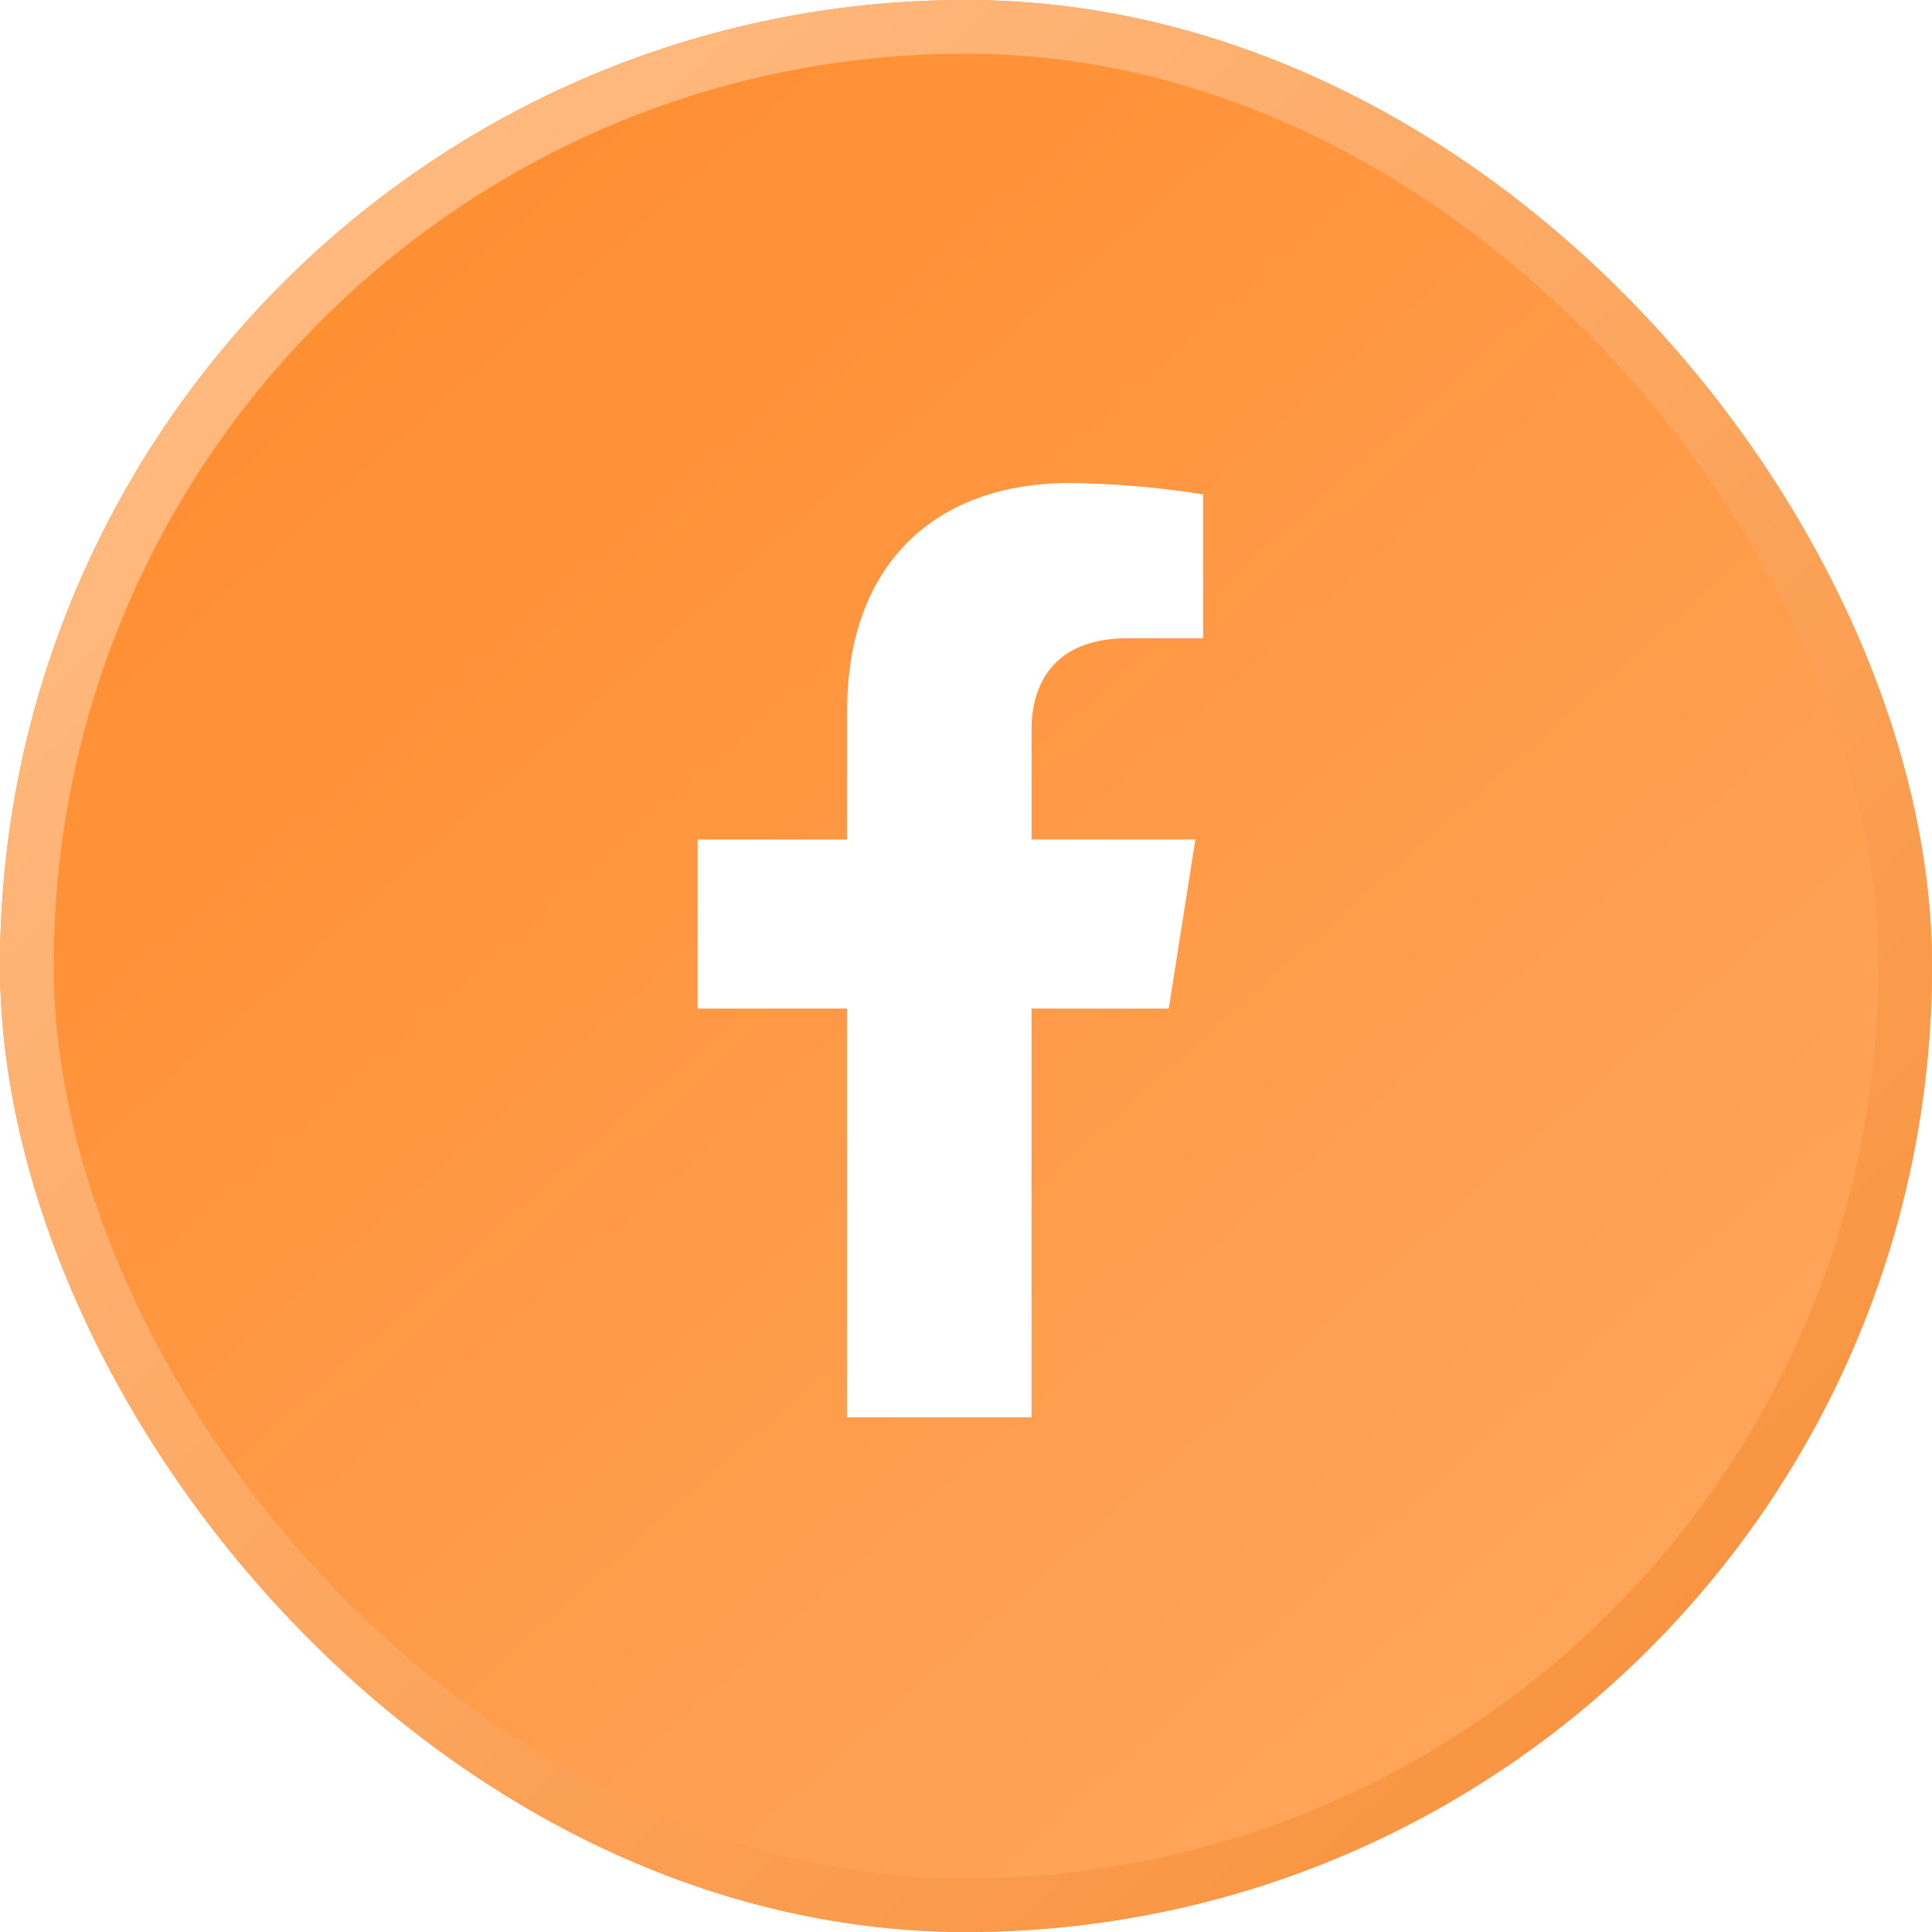
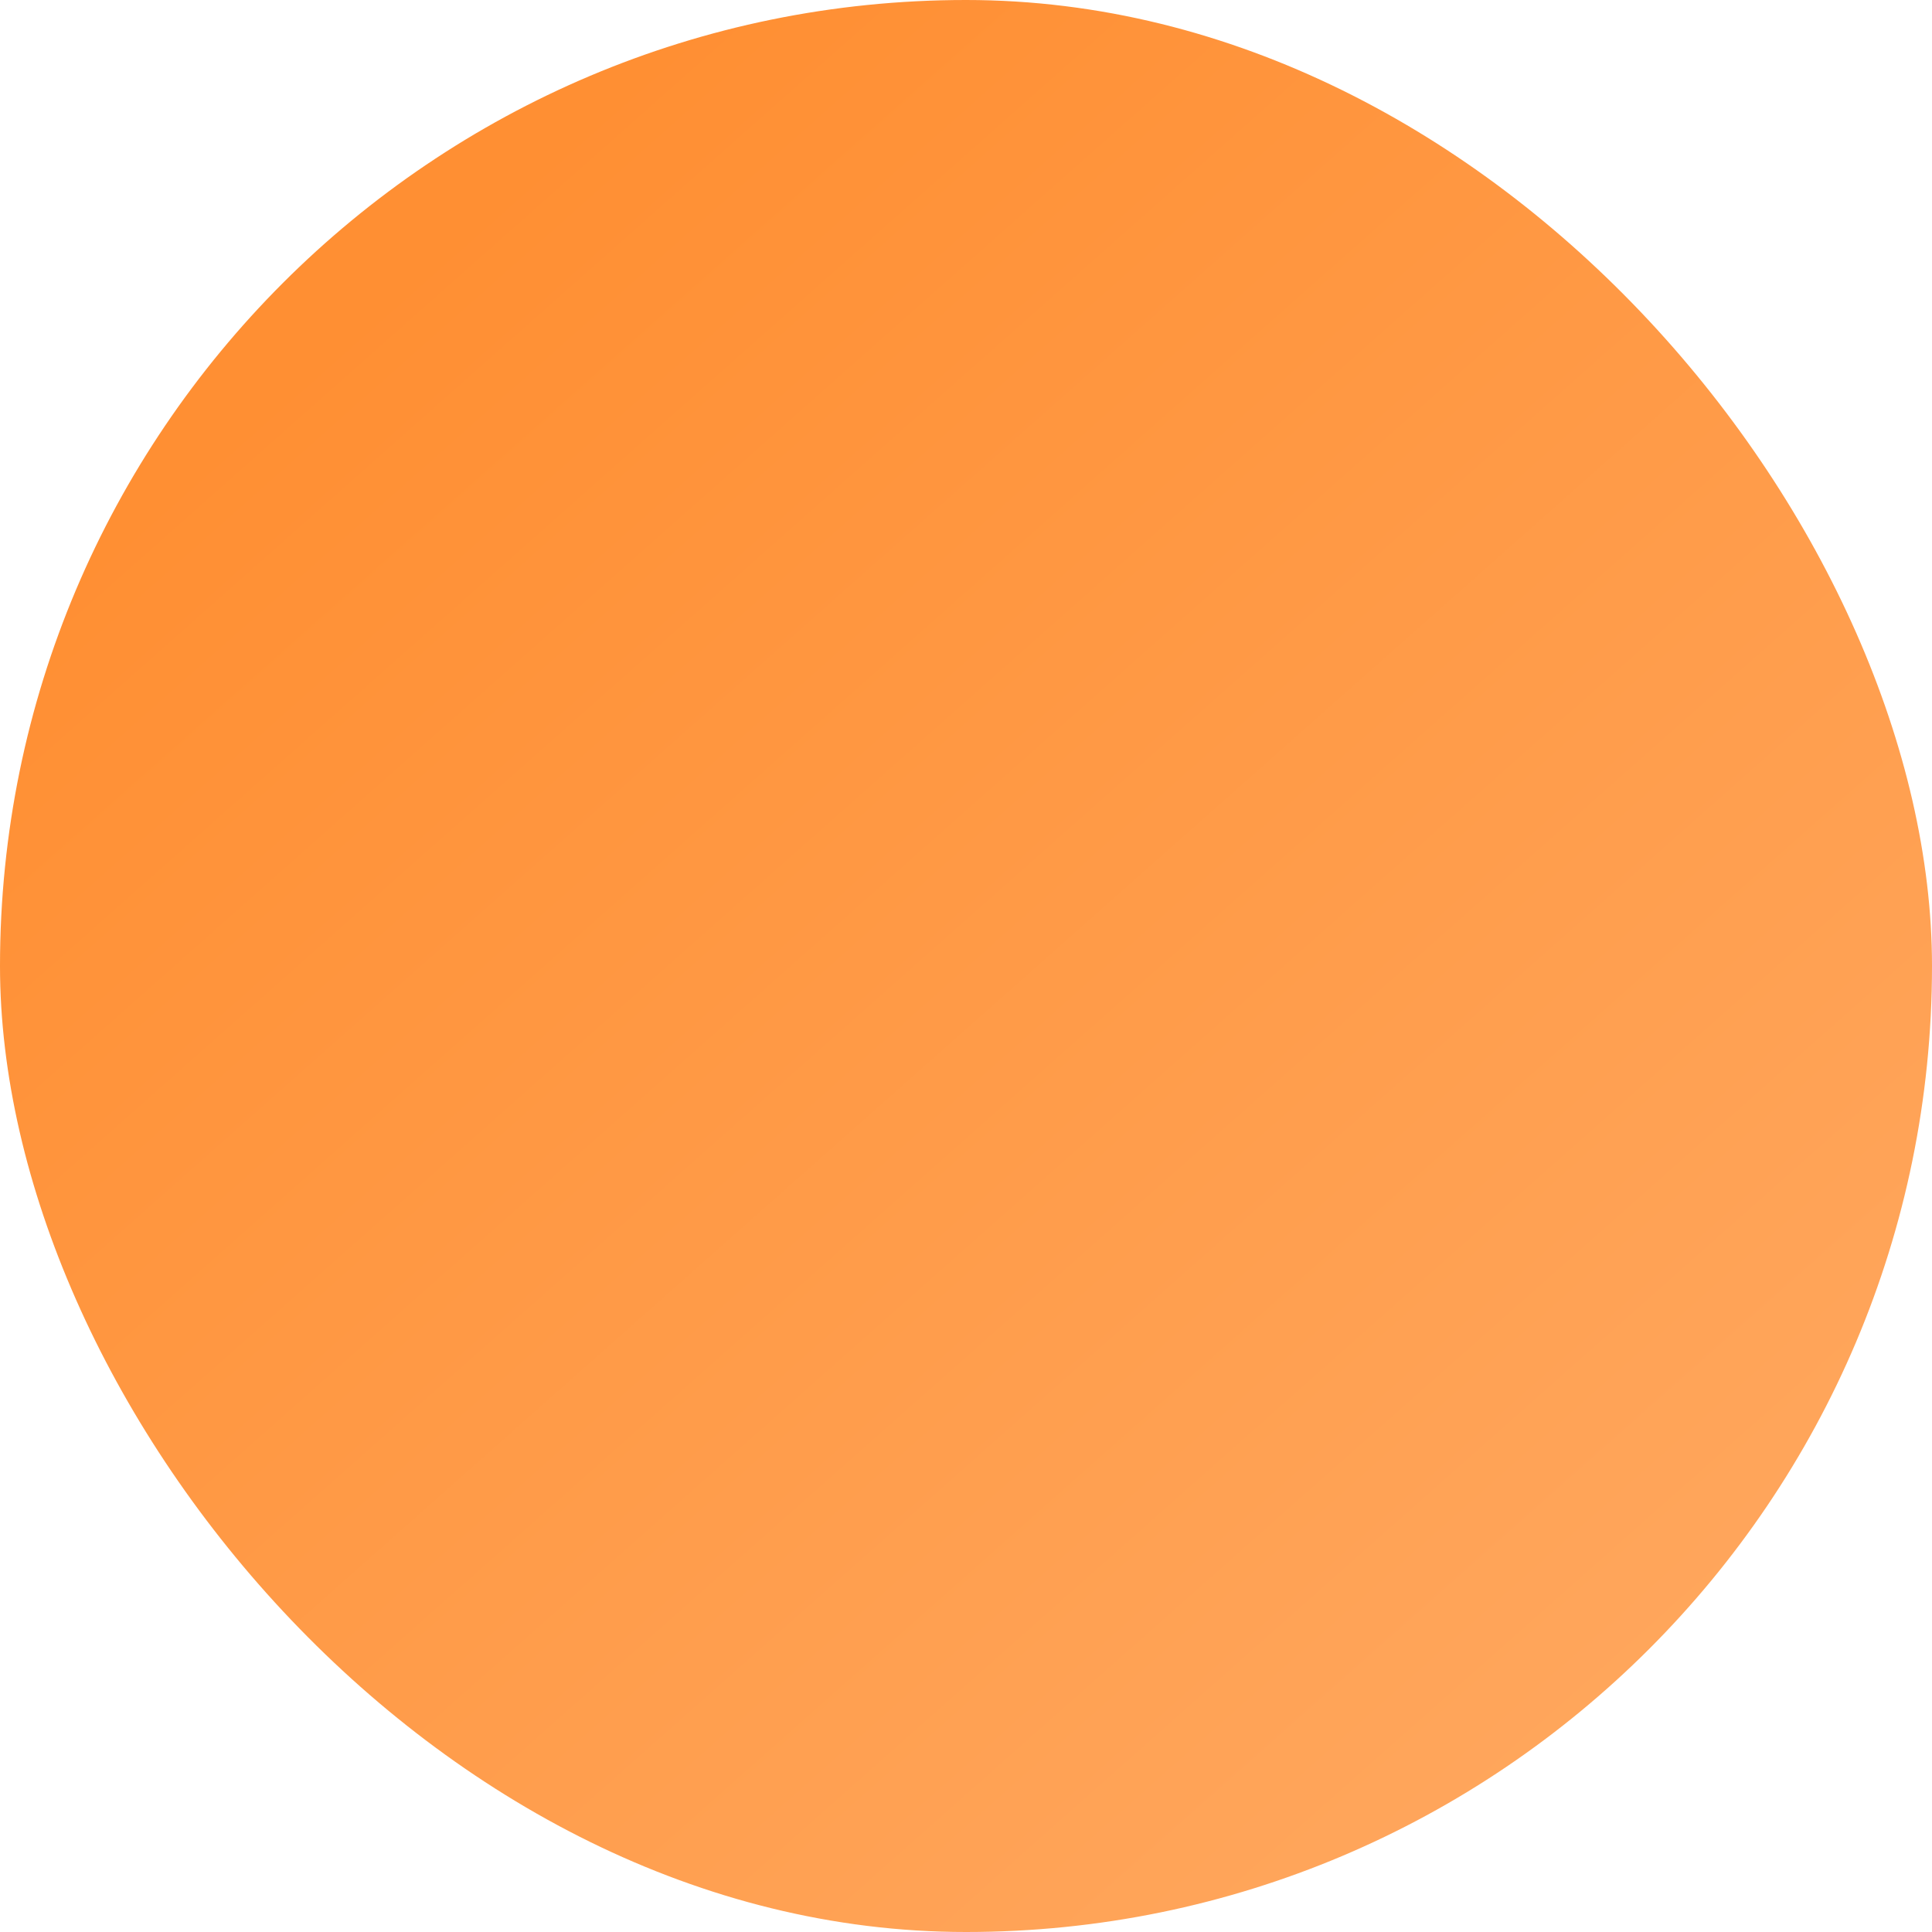
<svg xmlns="http://www.w3.org/2000/svg" width="36" height="36" viewBox="0 0 36 36" fill="none">
  <g filter="url(#filter0_b_164_51)">
    <rect width="36" height="36" rx="18" fill="url(#paint0_linear_164_51)" />
-     <path d="M21.778 18.793L22.274 15.643H19.221V13.596C19.221 12.735 19.647 11.893 21.01 11.893H22.418V9.212C21.598 9.081 20.77 9.01 19.939 9C17.426 9 15.786 10.511 15.786 13.242V15.643H13V18.793H15.786V26.41H19.221V18.793H21.778Z" fill="white" />
-     <rect x="0.5" y="0.5" width="35" height="35" rx="17.5" stroke="url(#paint1_linear_164_51)" />
  </g>
  <defs>
    <filter id="filter0_b_164_51" x="-14" y="-14" width="64" height="64" filterUnits="userSpaceOnUse" color-interpolation-filters="sRGB">
      <feFlood flood-opacity="0" result="BackgroundImageFix" />
      <feGaussianBlur in="BackgroundImageFix" stdDeviation="7" />
      <feComposite in2="SourceAlpha" operator="in" result="effect1_backgroundBlur_164_51" />
      <feBlend mode="normal" in="SourceGraphic" in2="effect1_backgroundBlur_164_51" result="shape" />
    </filter>
    <linearGradient id="paint0_linear_164_51" x1="30.5" y1="32" x2="7" y2="5.5" gradientUnits="userSpaceOnUse">
      <stop offset="0.01" stop-color="#FFA65C" />
      <stop offset="1" stop-color="#FF8F33" />
    </linearGradient>
    <linearGradient id="paint1_linear_164_51" x1="5.5" y1="5" x2="30.5" y2="31" gradientUnits="userSpaceOnUse">
      <stop stop-color="#FFB97E" />
      <stop offset="1" stop-color="#F99542" />
    </linearGradient>
  </defs>
</svg>